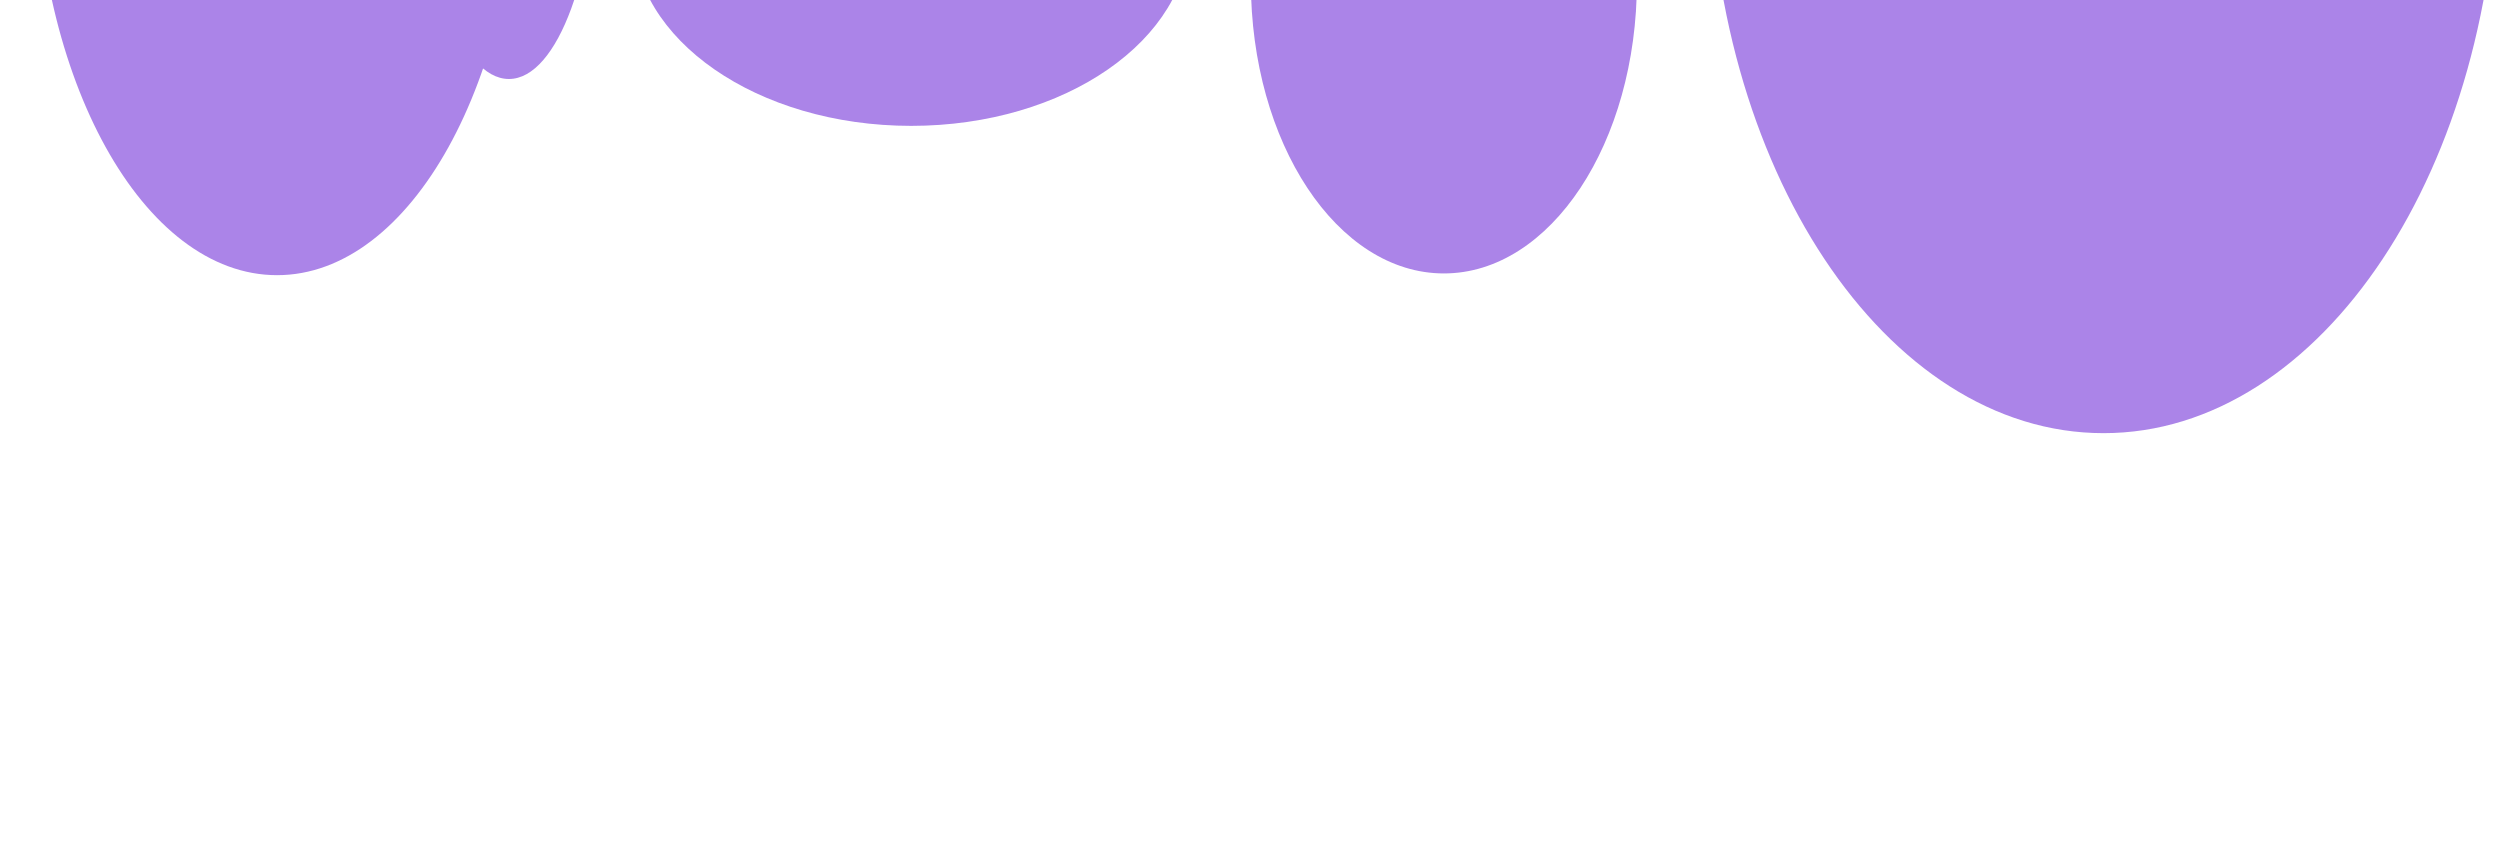
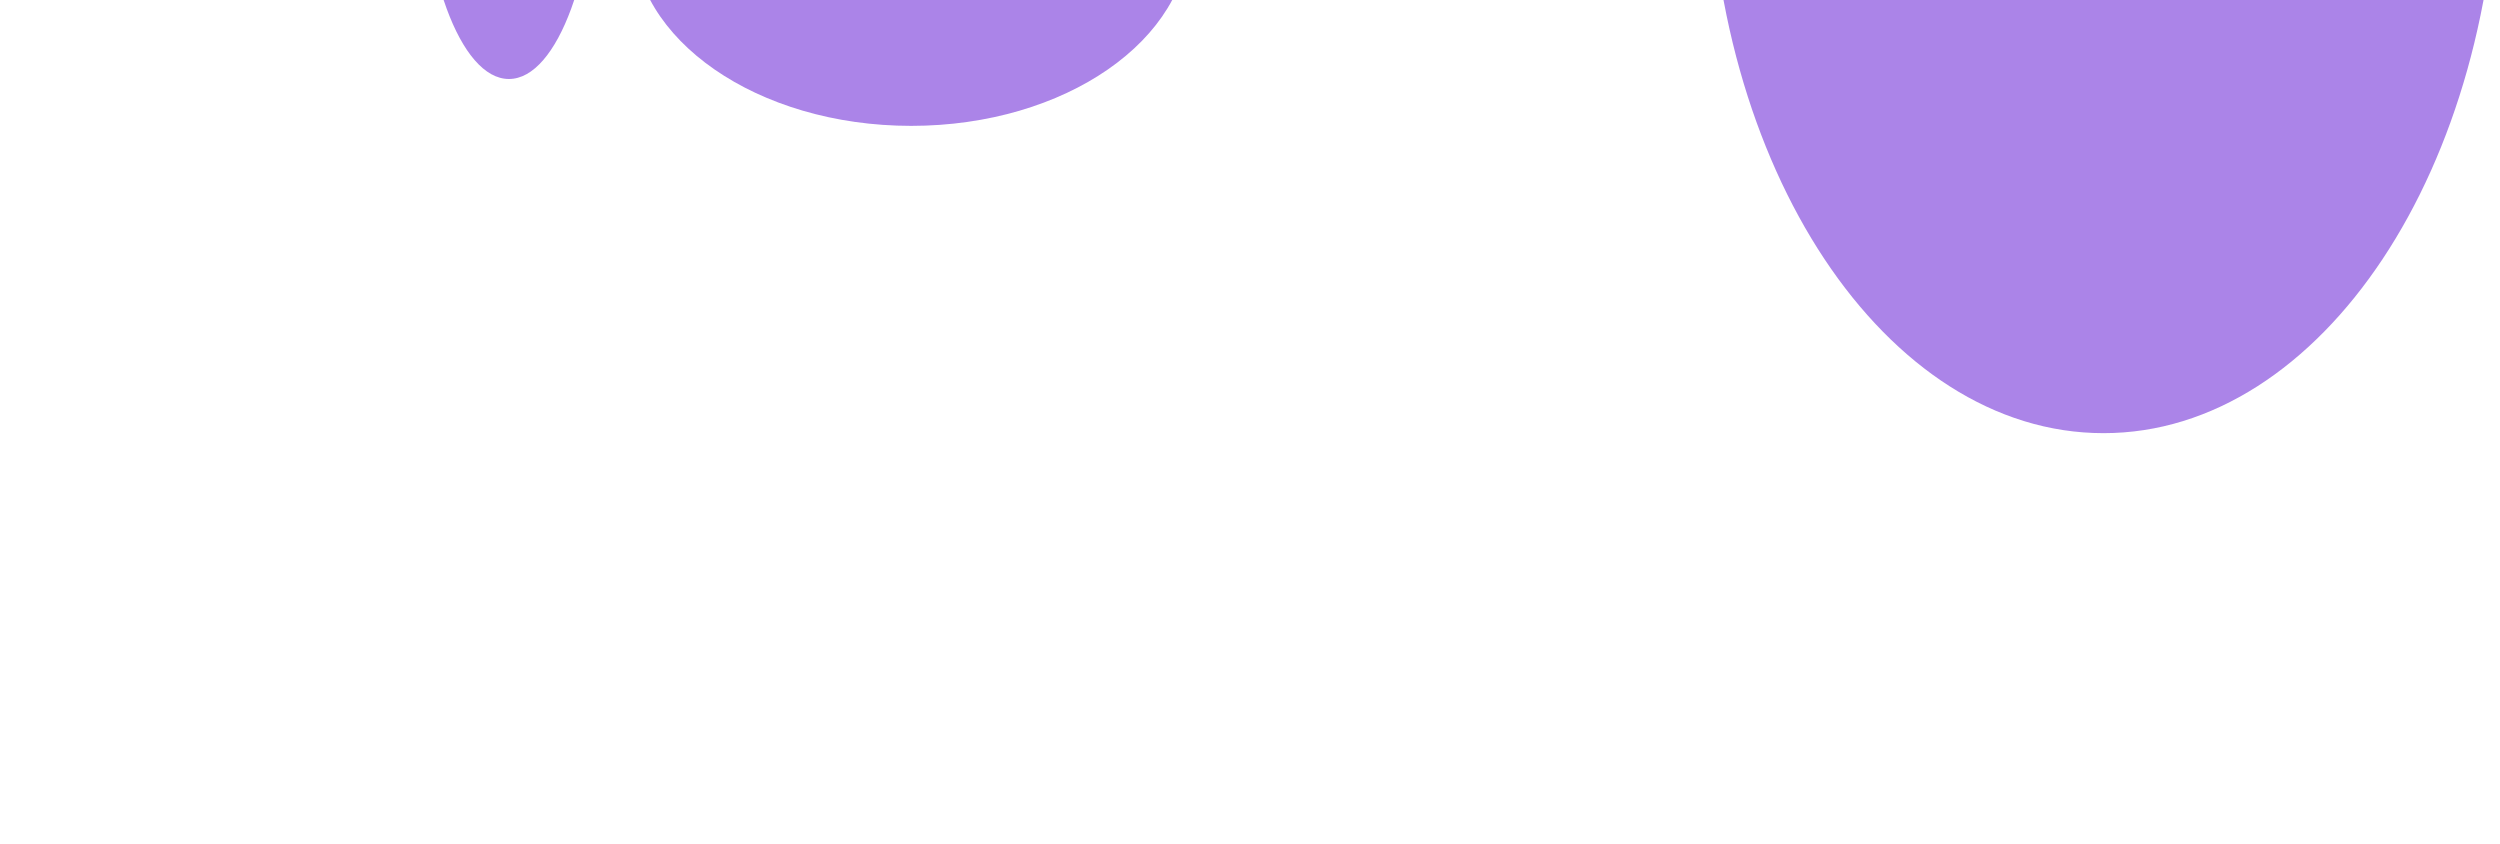
<svg xmlns="http://www.w3.org/2000/svg" width="1440" height="486" viewBox="0 0 1440 486" fill="none">
  <g opacity="0.7" filter="url(#filter0_f_2090_5511)">
    <path d="M1439 -93C1439 96.157 1337.2 249.5 1211.63 249.5C1086.06 249.5 984.263 96.157 984.263 -93C984.263 -282.158 1086.06 -435.5 1211.63 -435.5C1337.2 -435.5 1439 -282.158 1439 -93Z" fill="#8750DE" />
-     <path d="M942.862 -10.5C942.862 82.284 893.085 157.5 831.682 157.5C770.279 157.5 720.502 82.284 720.502 -10.5C720.502 -103.284 770.279 -178.5 831.682 -178.5C893.085 -178.5 942.862 -103.284 942.862 -10.5Z" fill="#8750DE" />
-     <path d="M880.094 -377.5C880.094 -227.831 683.078 -106.5 440.047 -106.5C197.016 -106.5 0 -227.831 0 -377.5C0 -527.169 197.016 -648.5 440.047 -648.5C683.078 -648.5 880.094 -527.169 880.094 -377.5Z" fill="#8750DE" />
-     <path d="M299.152 -93C299.152 45.9 236.669 158.5 159.592 158.5C82.515 158.5 20.032 45.9 20.032 -93C20.032 -231.9 82.515 -344.5 159.592 -344.5C236.669 -344.5 299.152 -231.9 299.152 -93Z" fill="#8750DE" />
    <path d="M343.891 -93C343.891 -16.509 321.17 45.5 293.142 45.5C265.114 45.5 242.393 -16.509 242.393 -93C242.393 -169.491 265.114 -231.5 293.142 -231.5C321.17 -231.5 343.891 -169.491 343.891 -93Z" fill="#8750DE" />
    <path d="M685.111 -38.5C685.111 22.804 613.36 72.5 524.851 72.5C436.342 72.5 364.591 22.804 364.591 -38.5C364.591 -99.804 436.342 -149.5 524.851 -149.5C613.36 -149.5 685.111 -99.804 685.111 -38.5Z" fill="#8750DE" />
  </g>
  <defs>
    <filter id="filter0_f_2090_5511" x="-385" y="-1033.5" width="2209" height="1668" filterUnits="userSpaceOnUse" color-interpolation-filters="sRGB">
      <feFlood flood-opacity="0" result="BackgroundImageFix" />
      <feBlend mode="normal" in="SourceGraphic" in2="BackgroundImageFix" result="shape" />
      <feGaussianBlur stdDeviation="192.5" result="effect1_foregroundBlur_2090_5511" />
    </filter>
  </defs>
</svg>